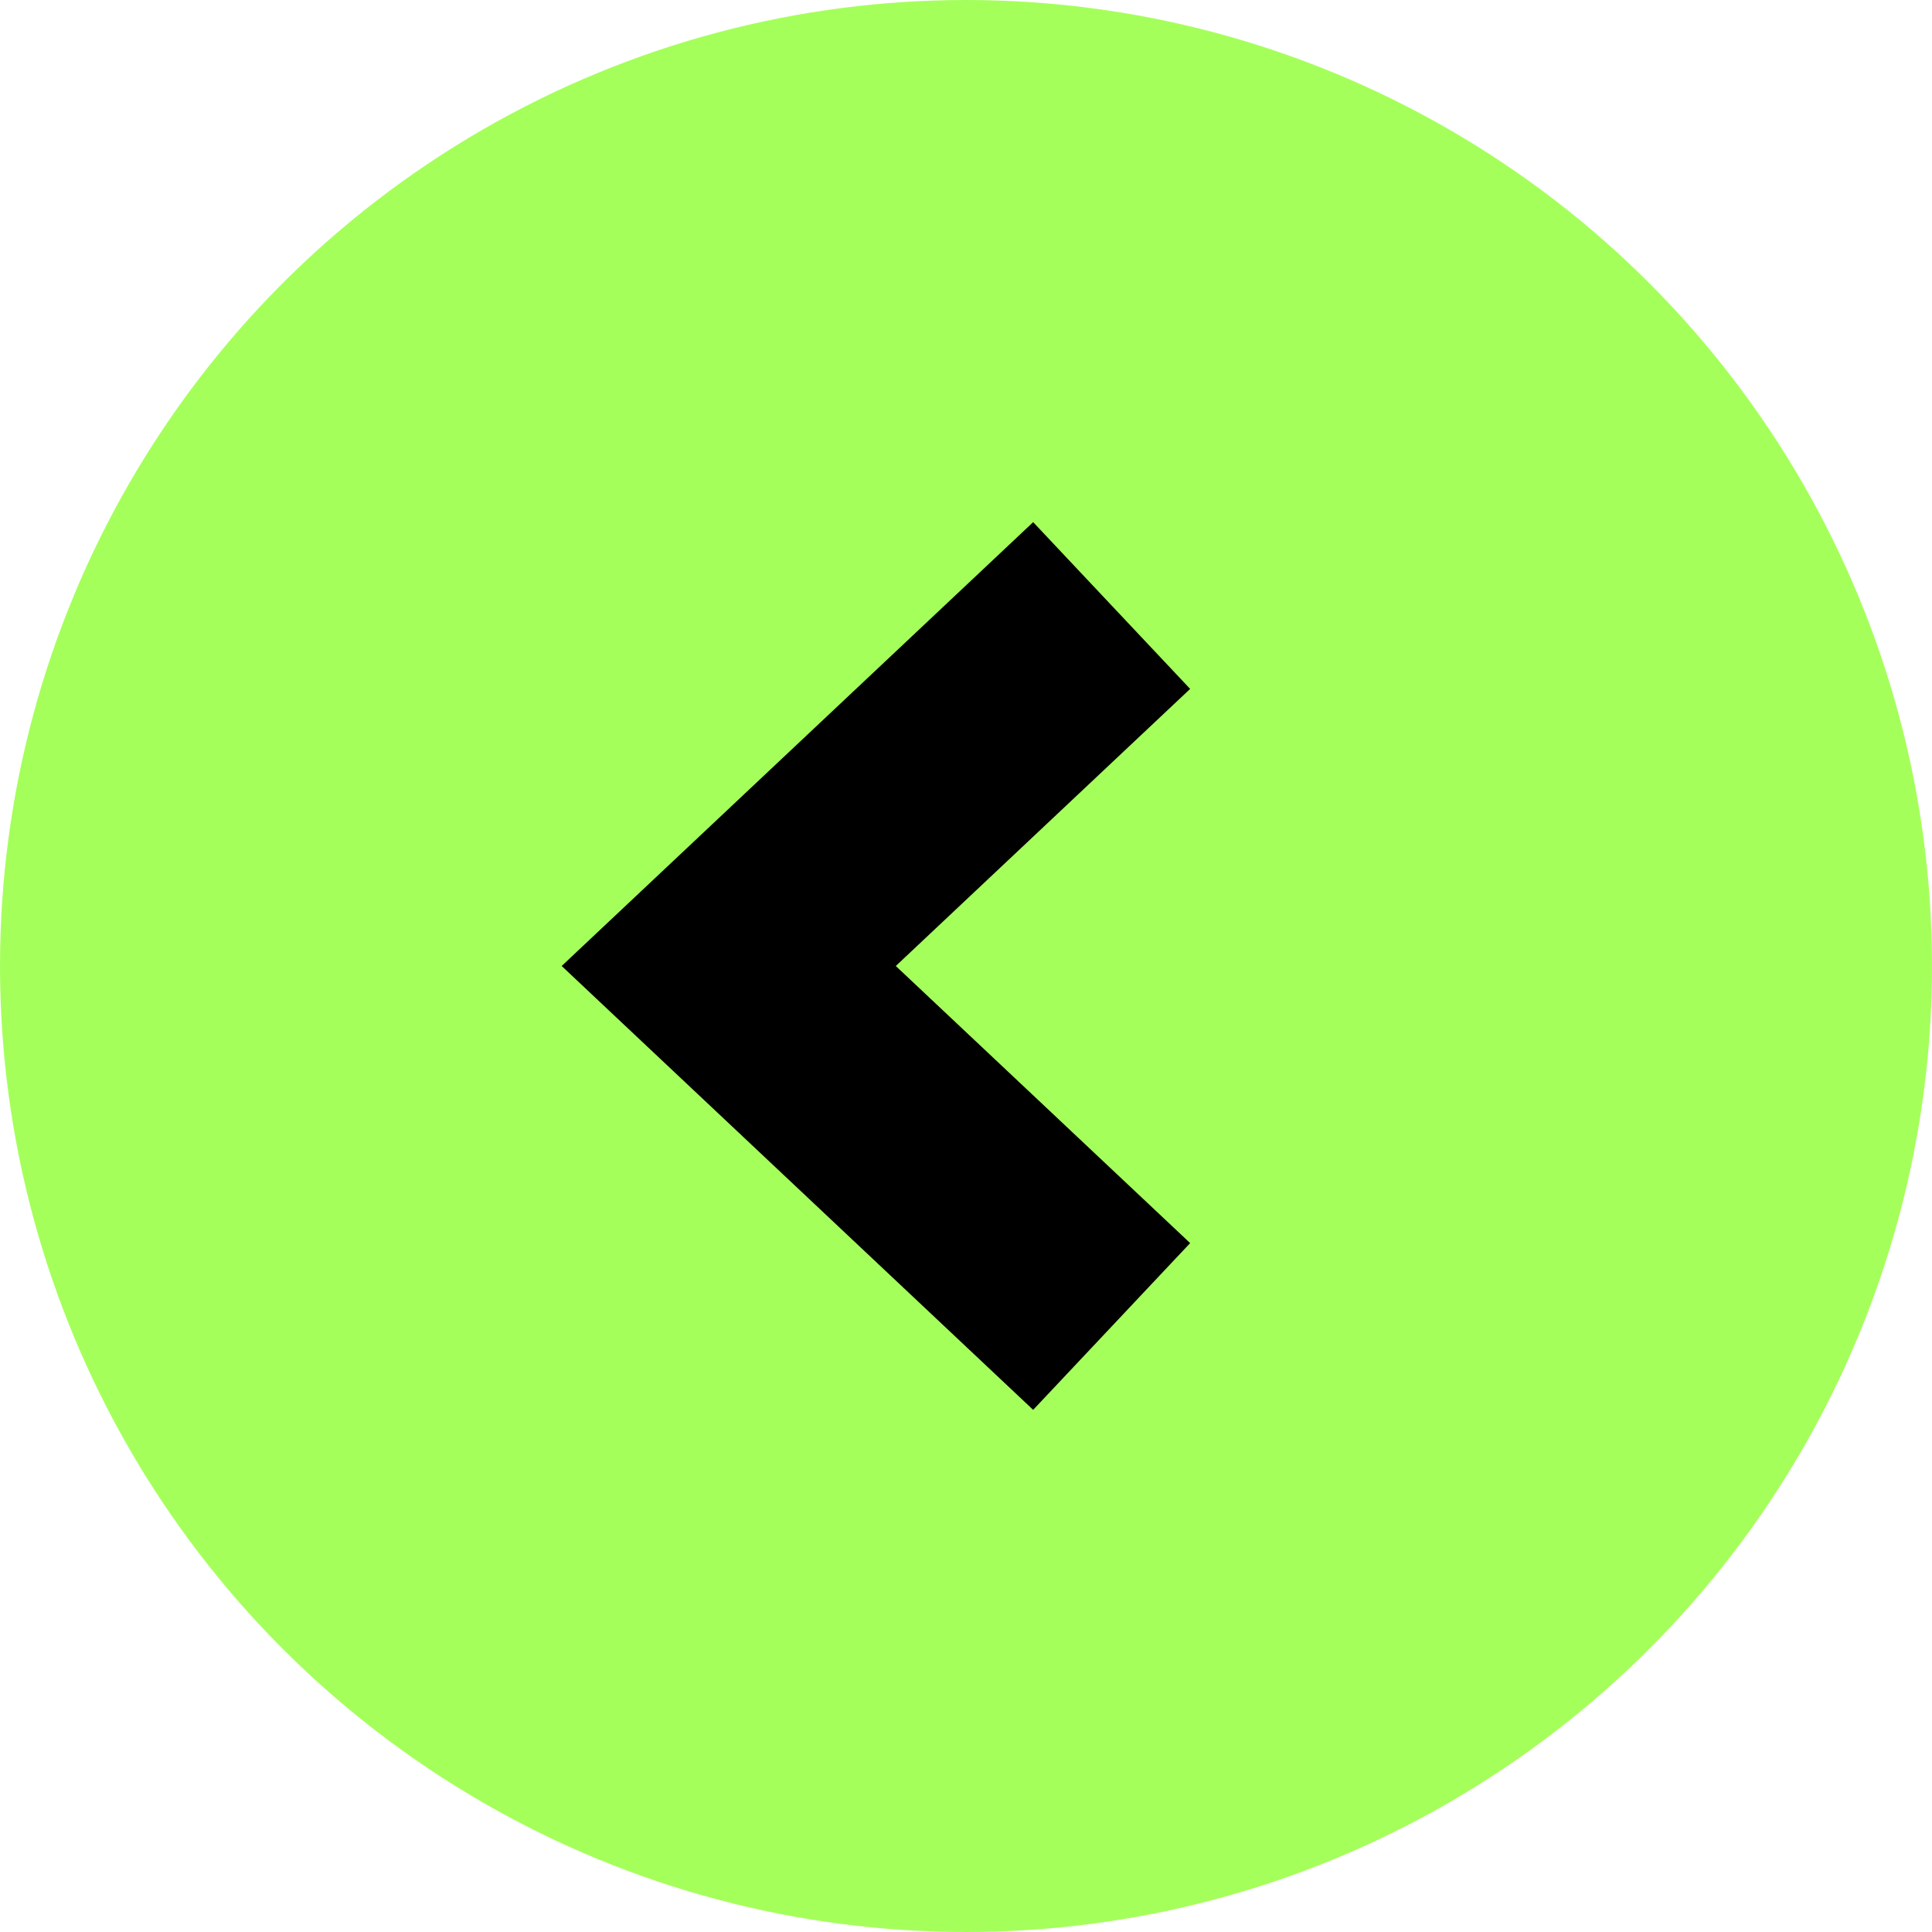
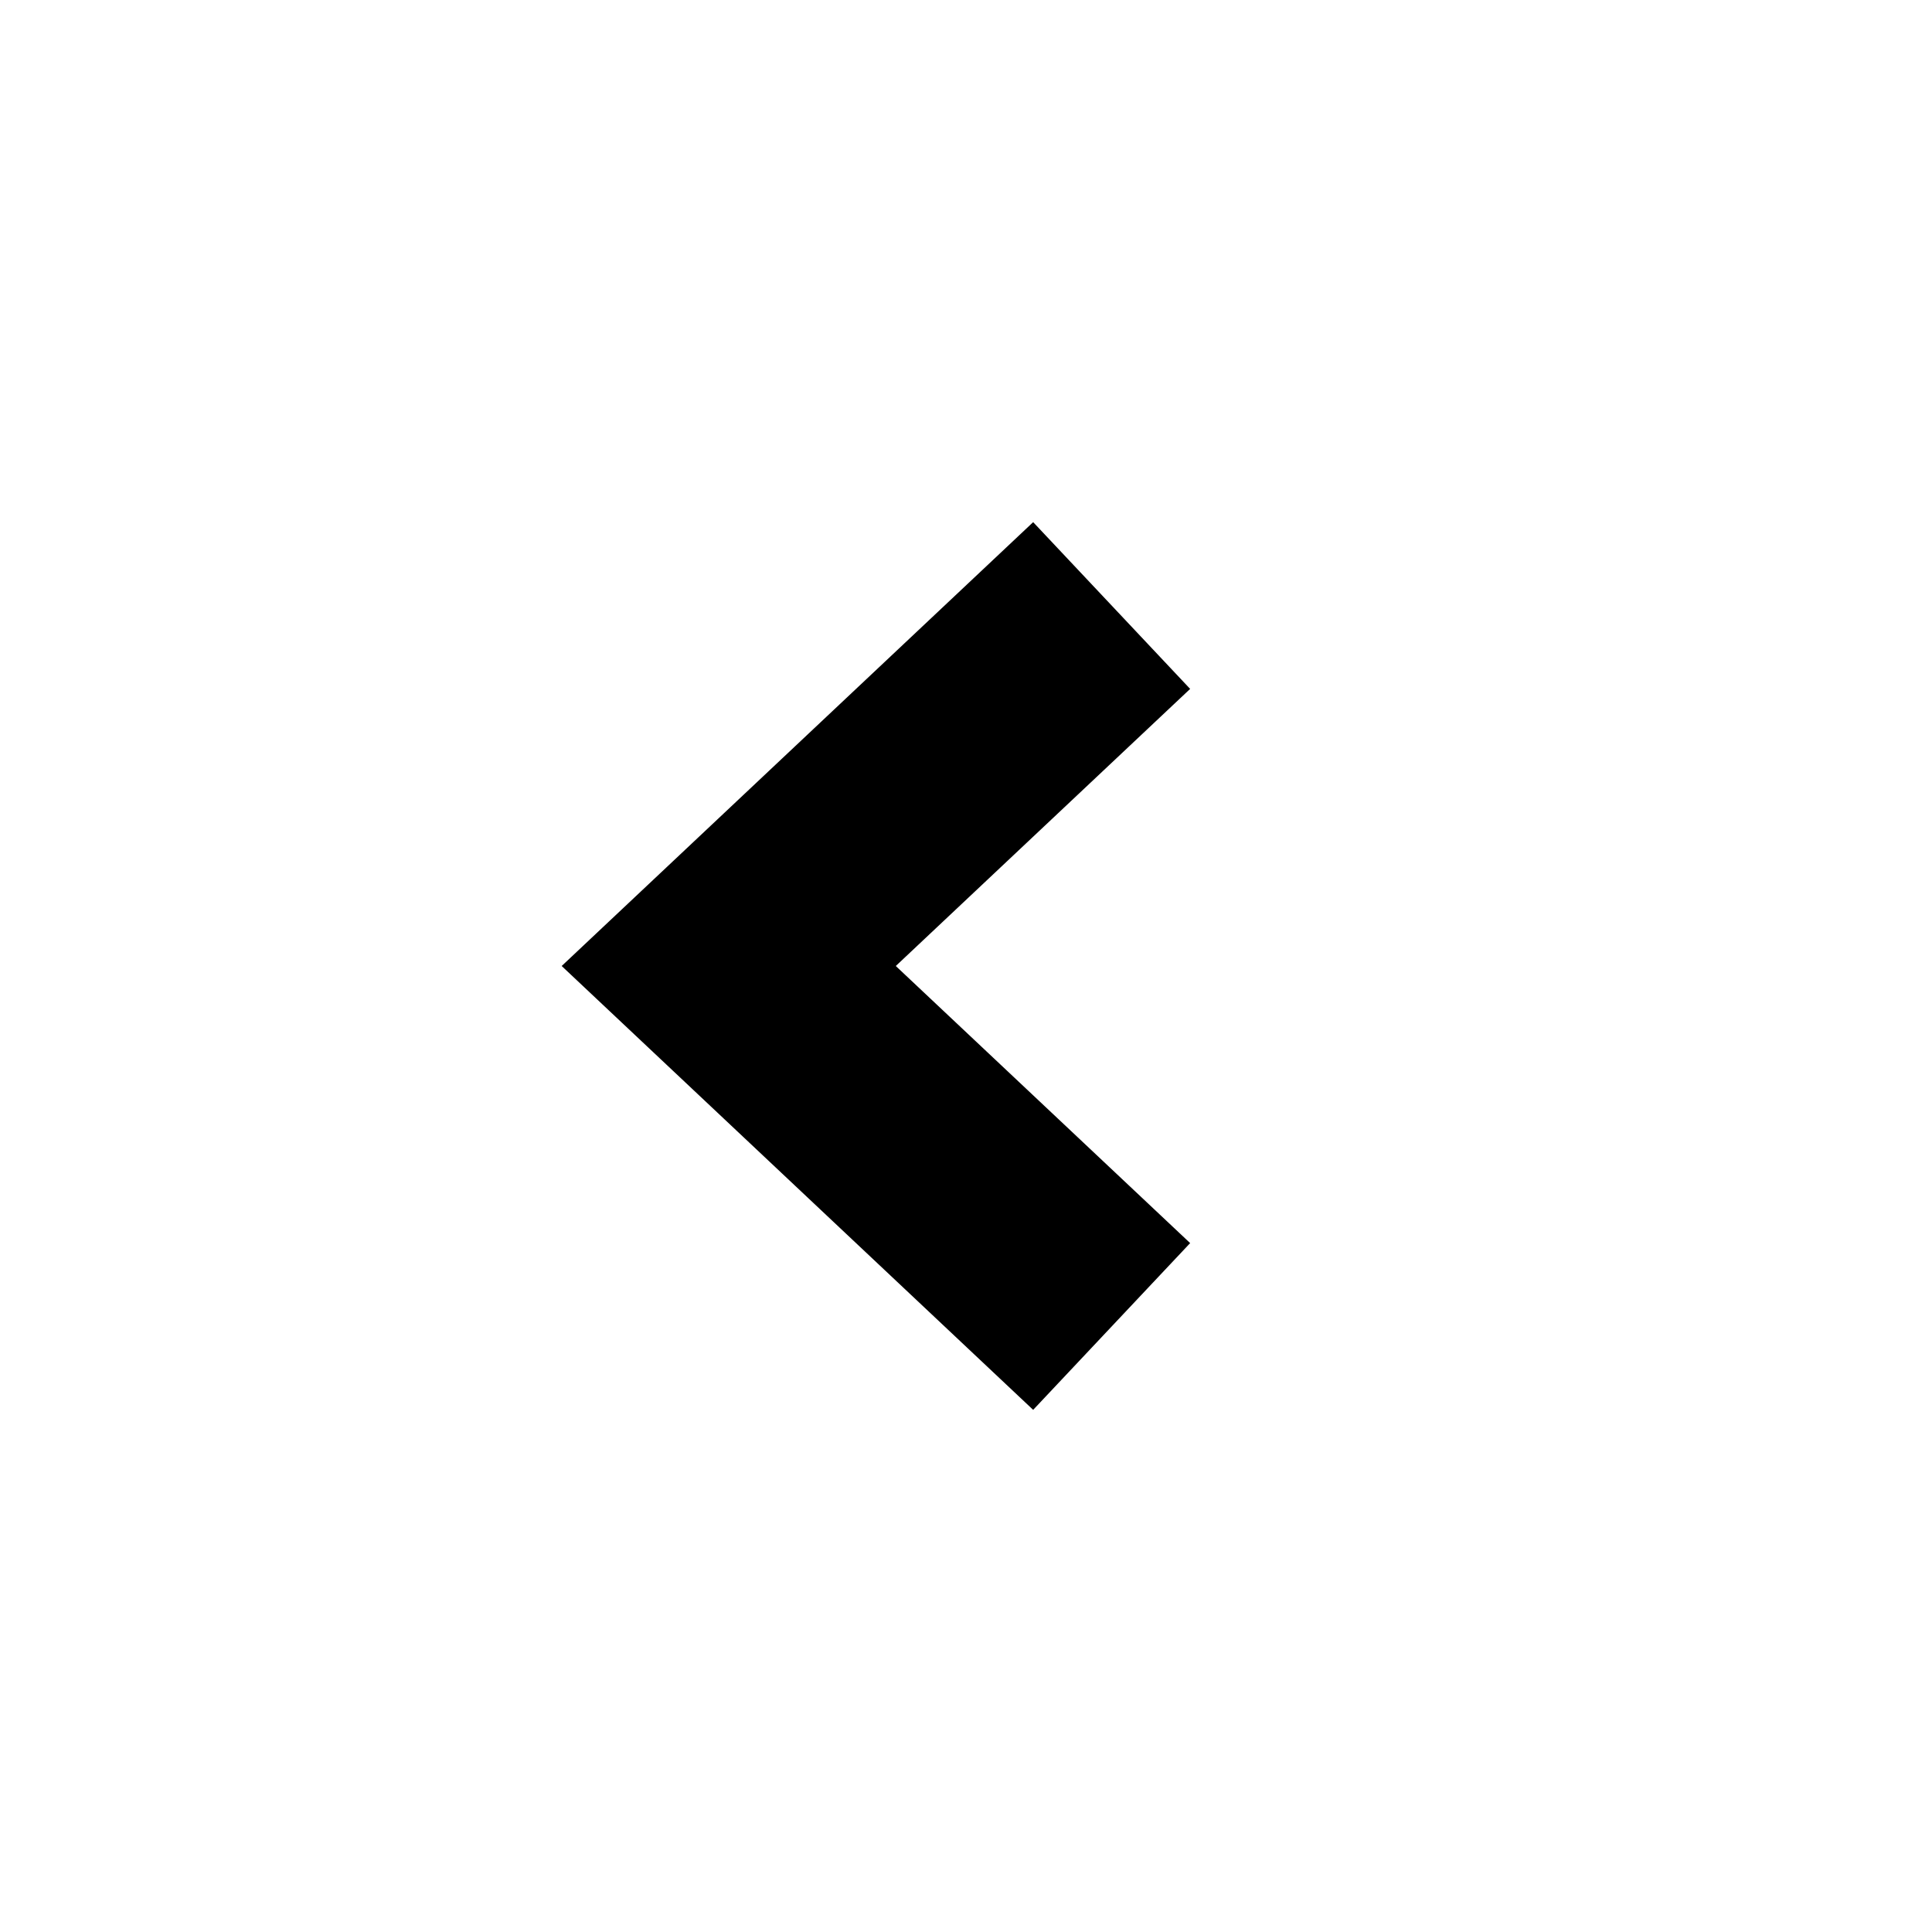
<svg xmlns="http://www.w3.org/2000/svg" id="Capa_2" data-name="Capa 2" viewBox="0 0 42.18 42.18">
  <defs>
    <style>      .cls-1 {        fill: none;        stroke: #000;        stroke-width: 5px;      }      .cls-2 {        fill: #a5ff5b;      }    </style>
  </defs>
  <g id="Capa_2-2" data-name="Capa 2">
    <g id="Capa_1-2" data-name="Capa 1-2">
      <g>
-         <circle class="cls-2" cx="21.09" cy="21.09" r="21.09" />
        <path class="cls-1" d="M24.27,13.22l-8.36,7.87,8.36,7.87" />
      </g>
    </g>
  </g>
</svg>